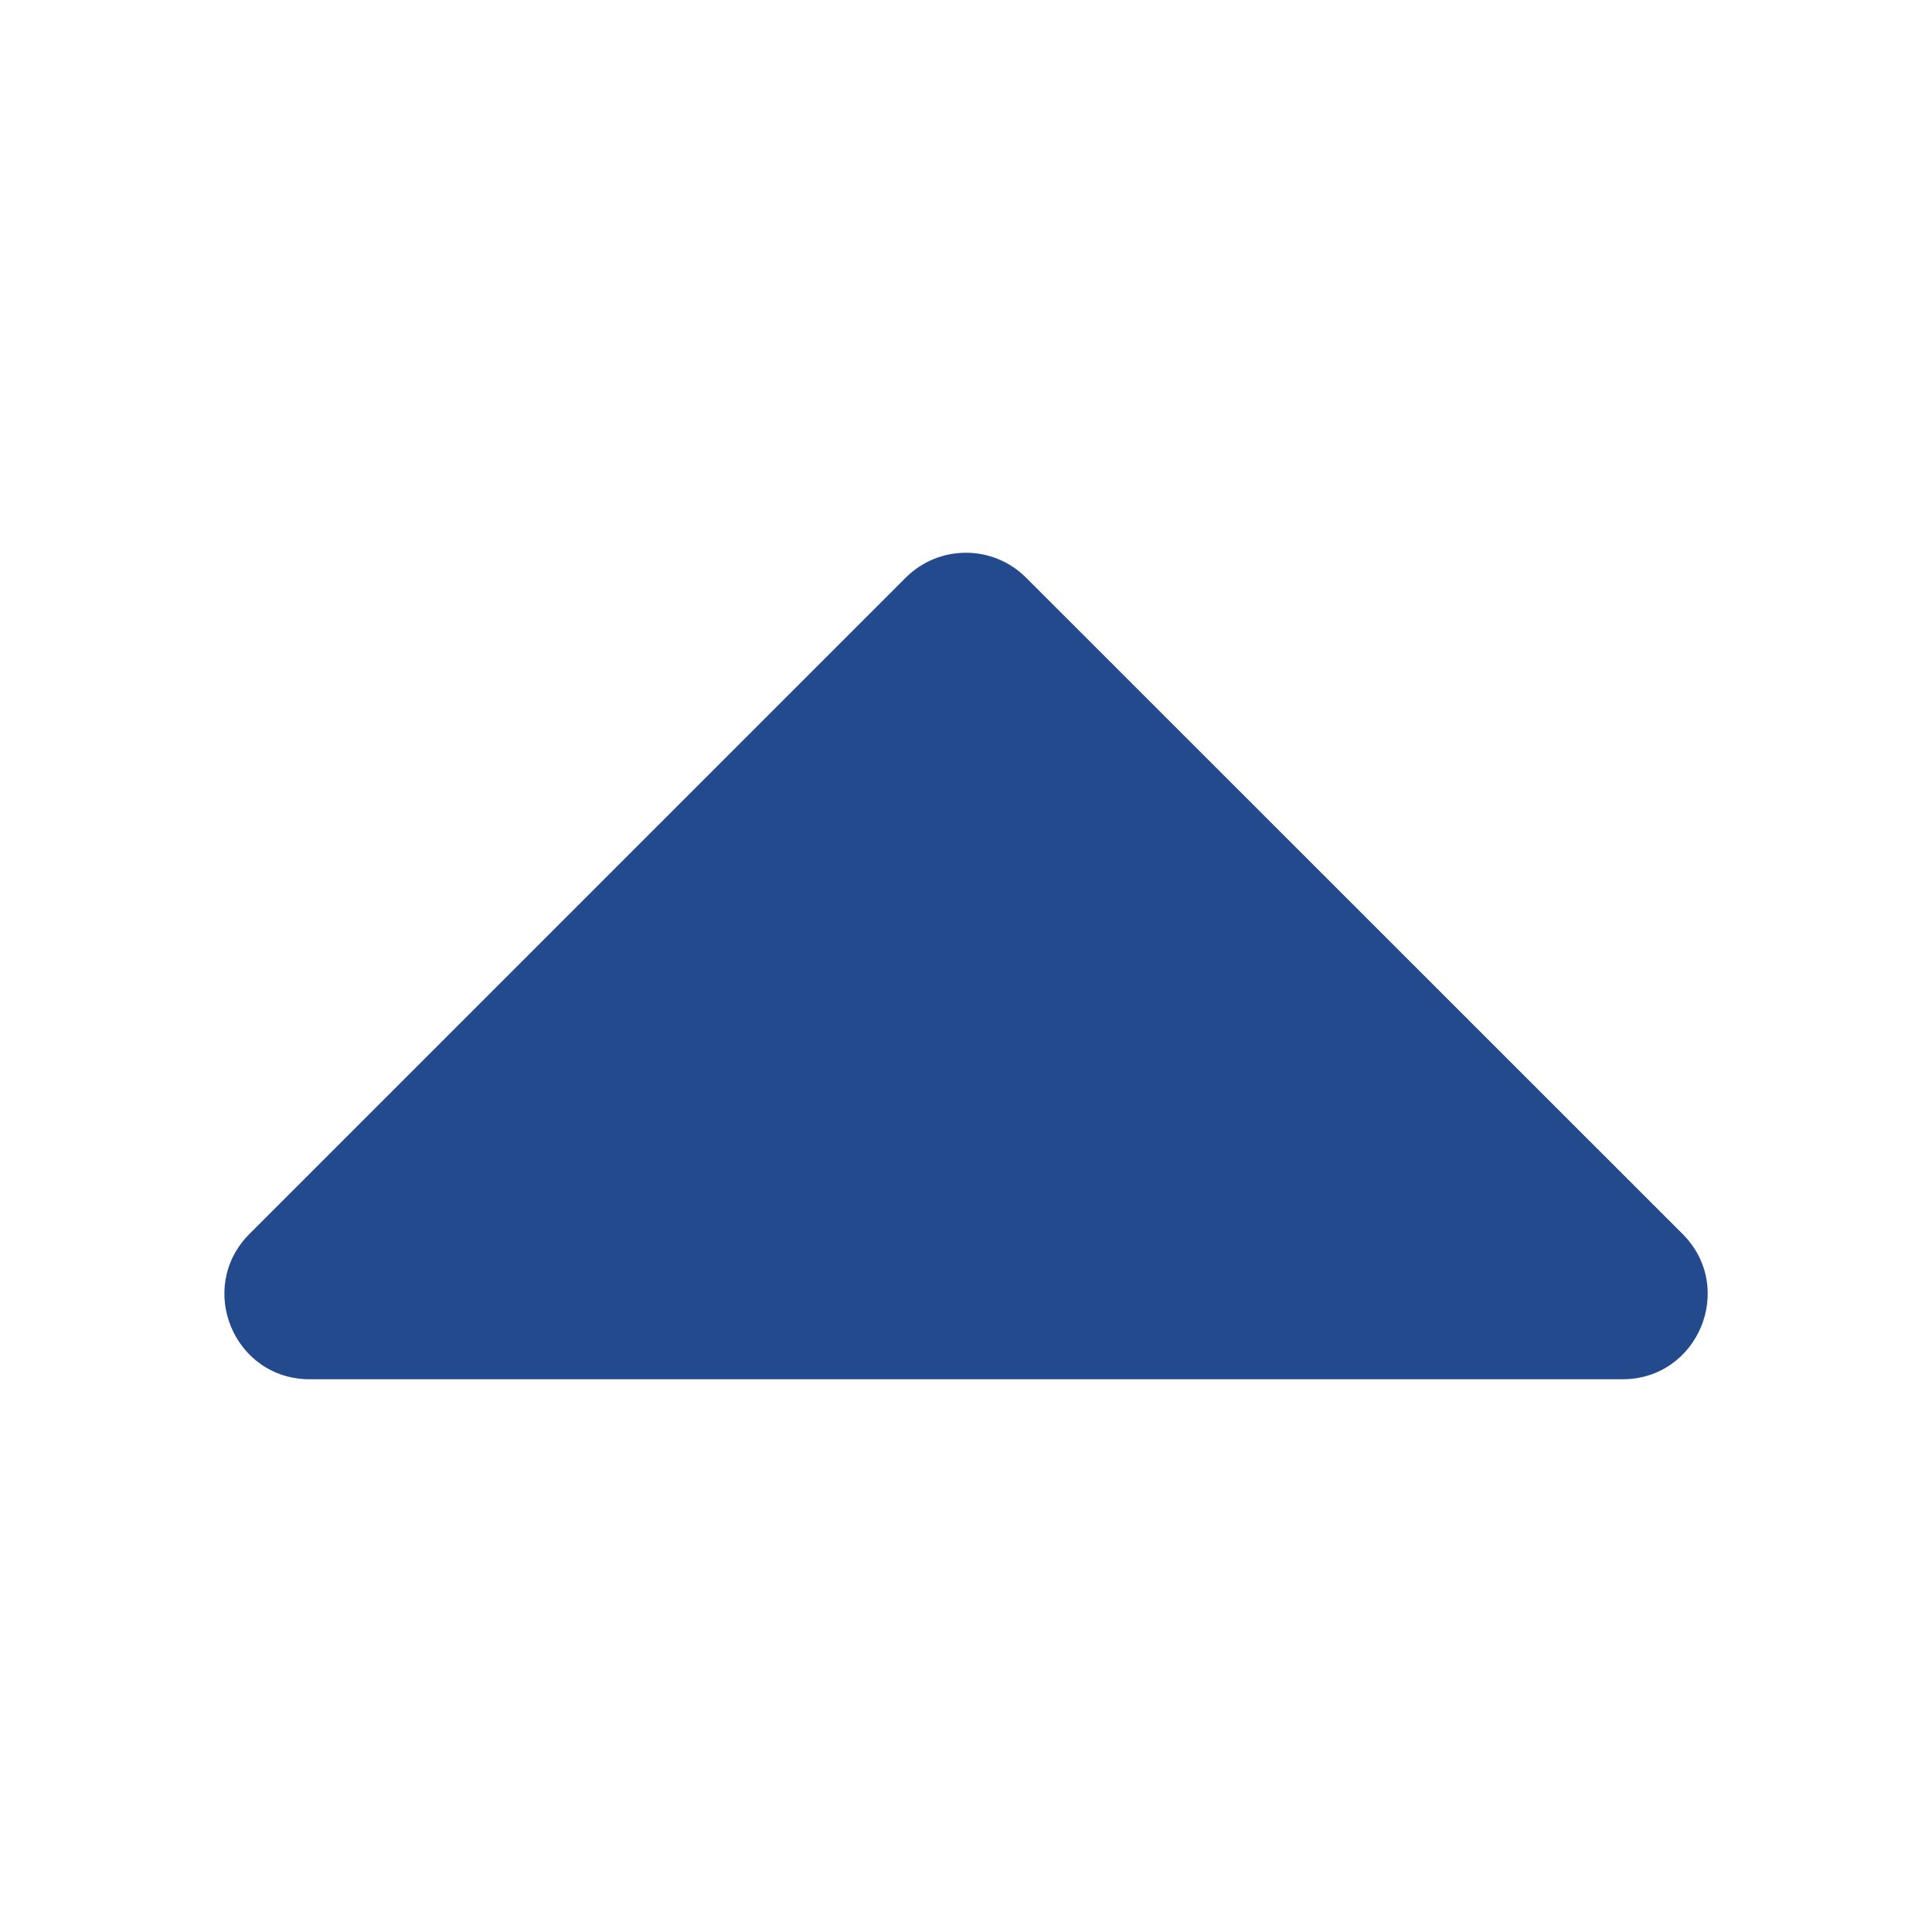
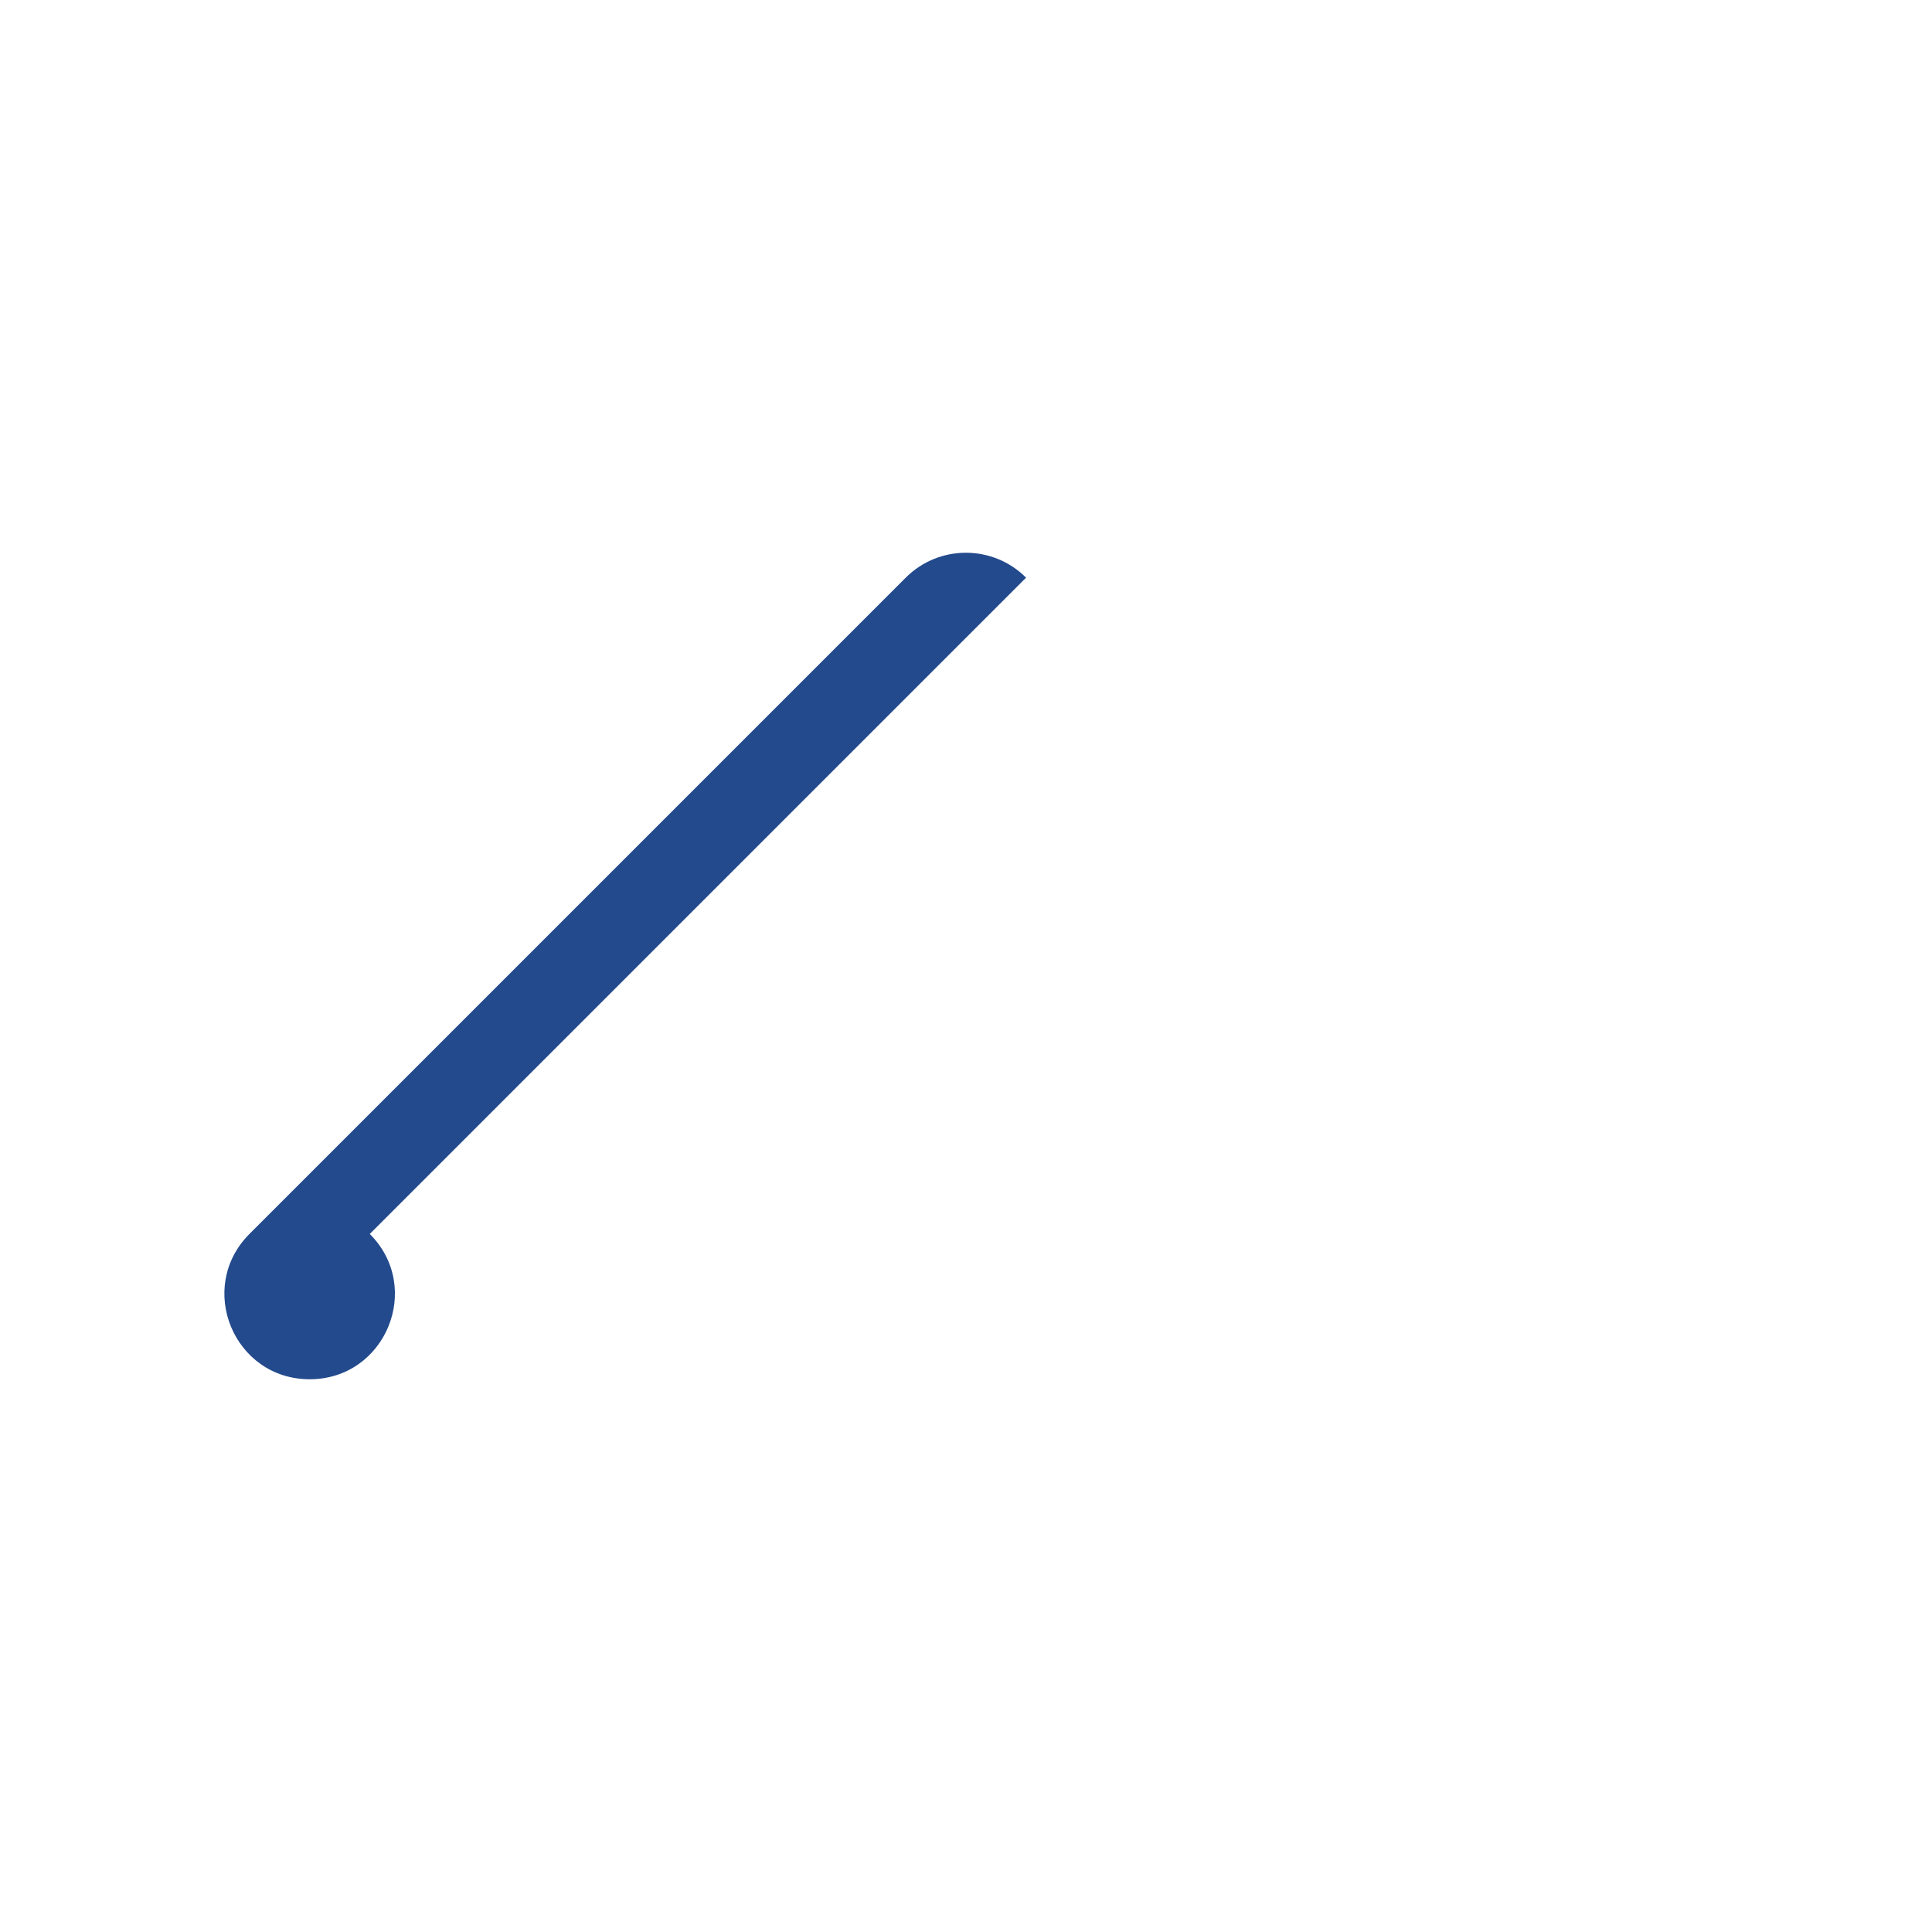
<svg xmlns="http://www.w3.org/2000/svg" t="1725352395933" class="icon" viewBox="0 0 1024 1024" version="1.1" p-id="9789" width="64" height="64">
-   <path d="M164.147 731.034h695.808c40.141 0 60.314-48.538 31.846-77.005L543.846 306.176c-17.613-17.613-46.182-17.613-63.795 0L132.198 654.029c-28.365 28.467-8.294 77.005 31.949 77.005z" p-id="9790" fill="#234a8c" />
+   <path d="M164.147 731.034c40.141 0 60.314-48.538 31.846-77.005L543.846 306.176c-17.613-17.613-46.182-17.613-63.795 0L132.198 654.029c-28.365 28.467-8.294 77.005 31.949 77.005z" p-id="9790" fill="#234a8c" />
</svg>